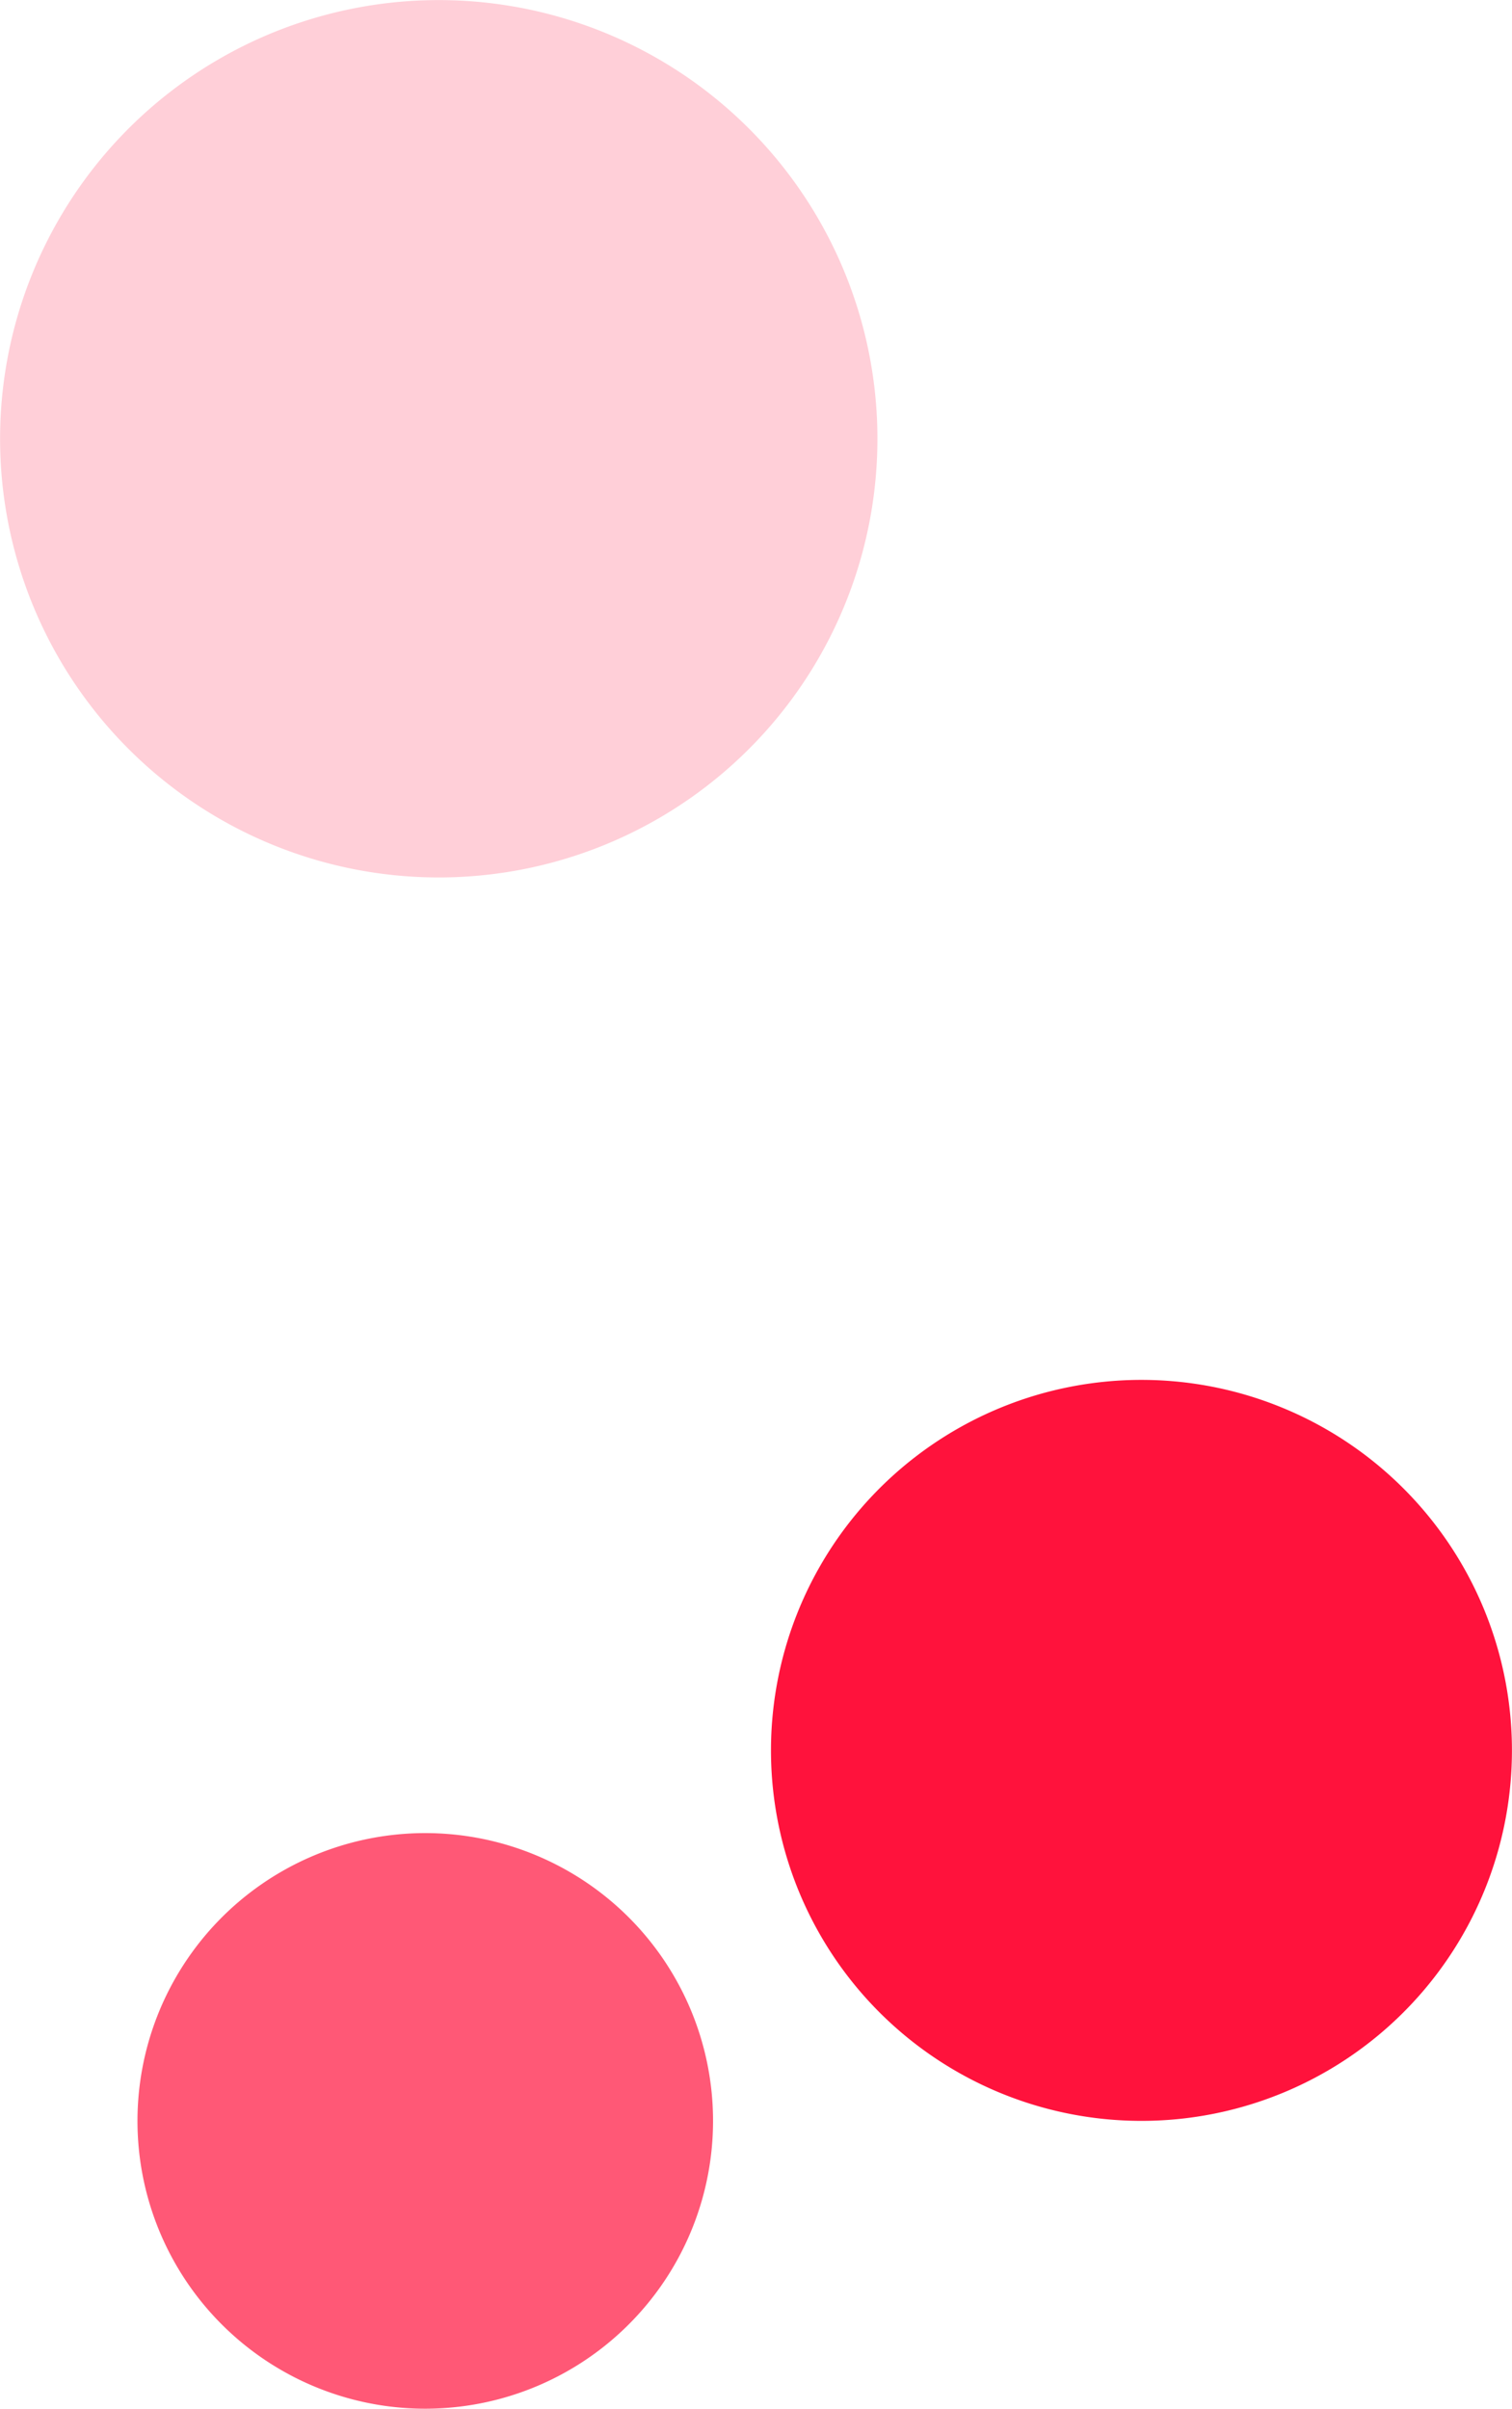
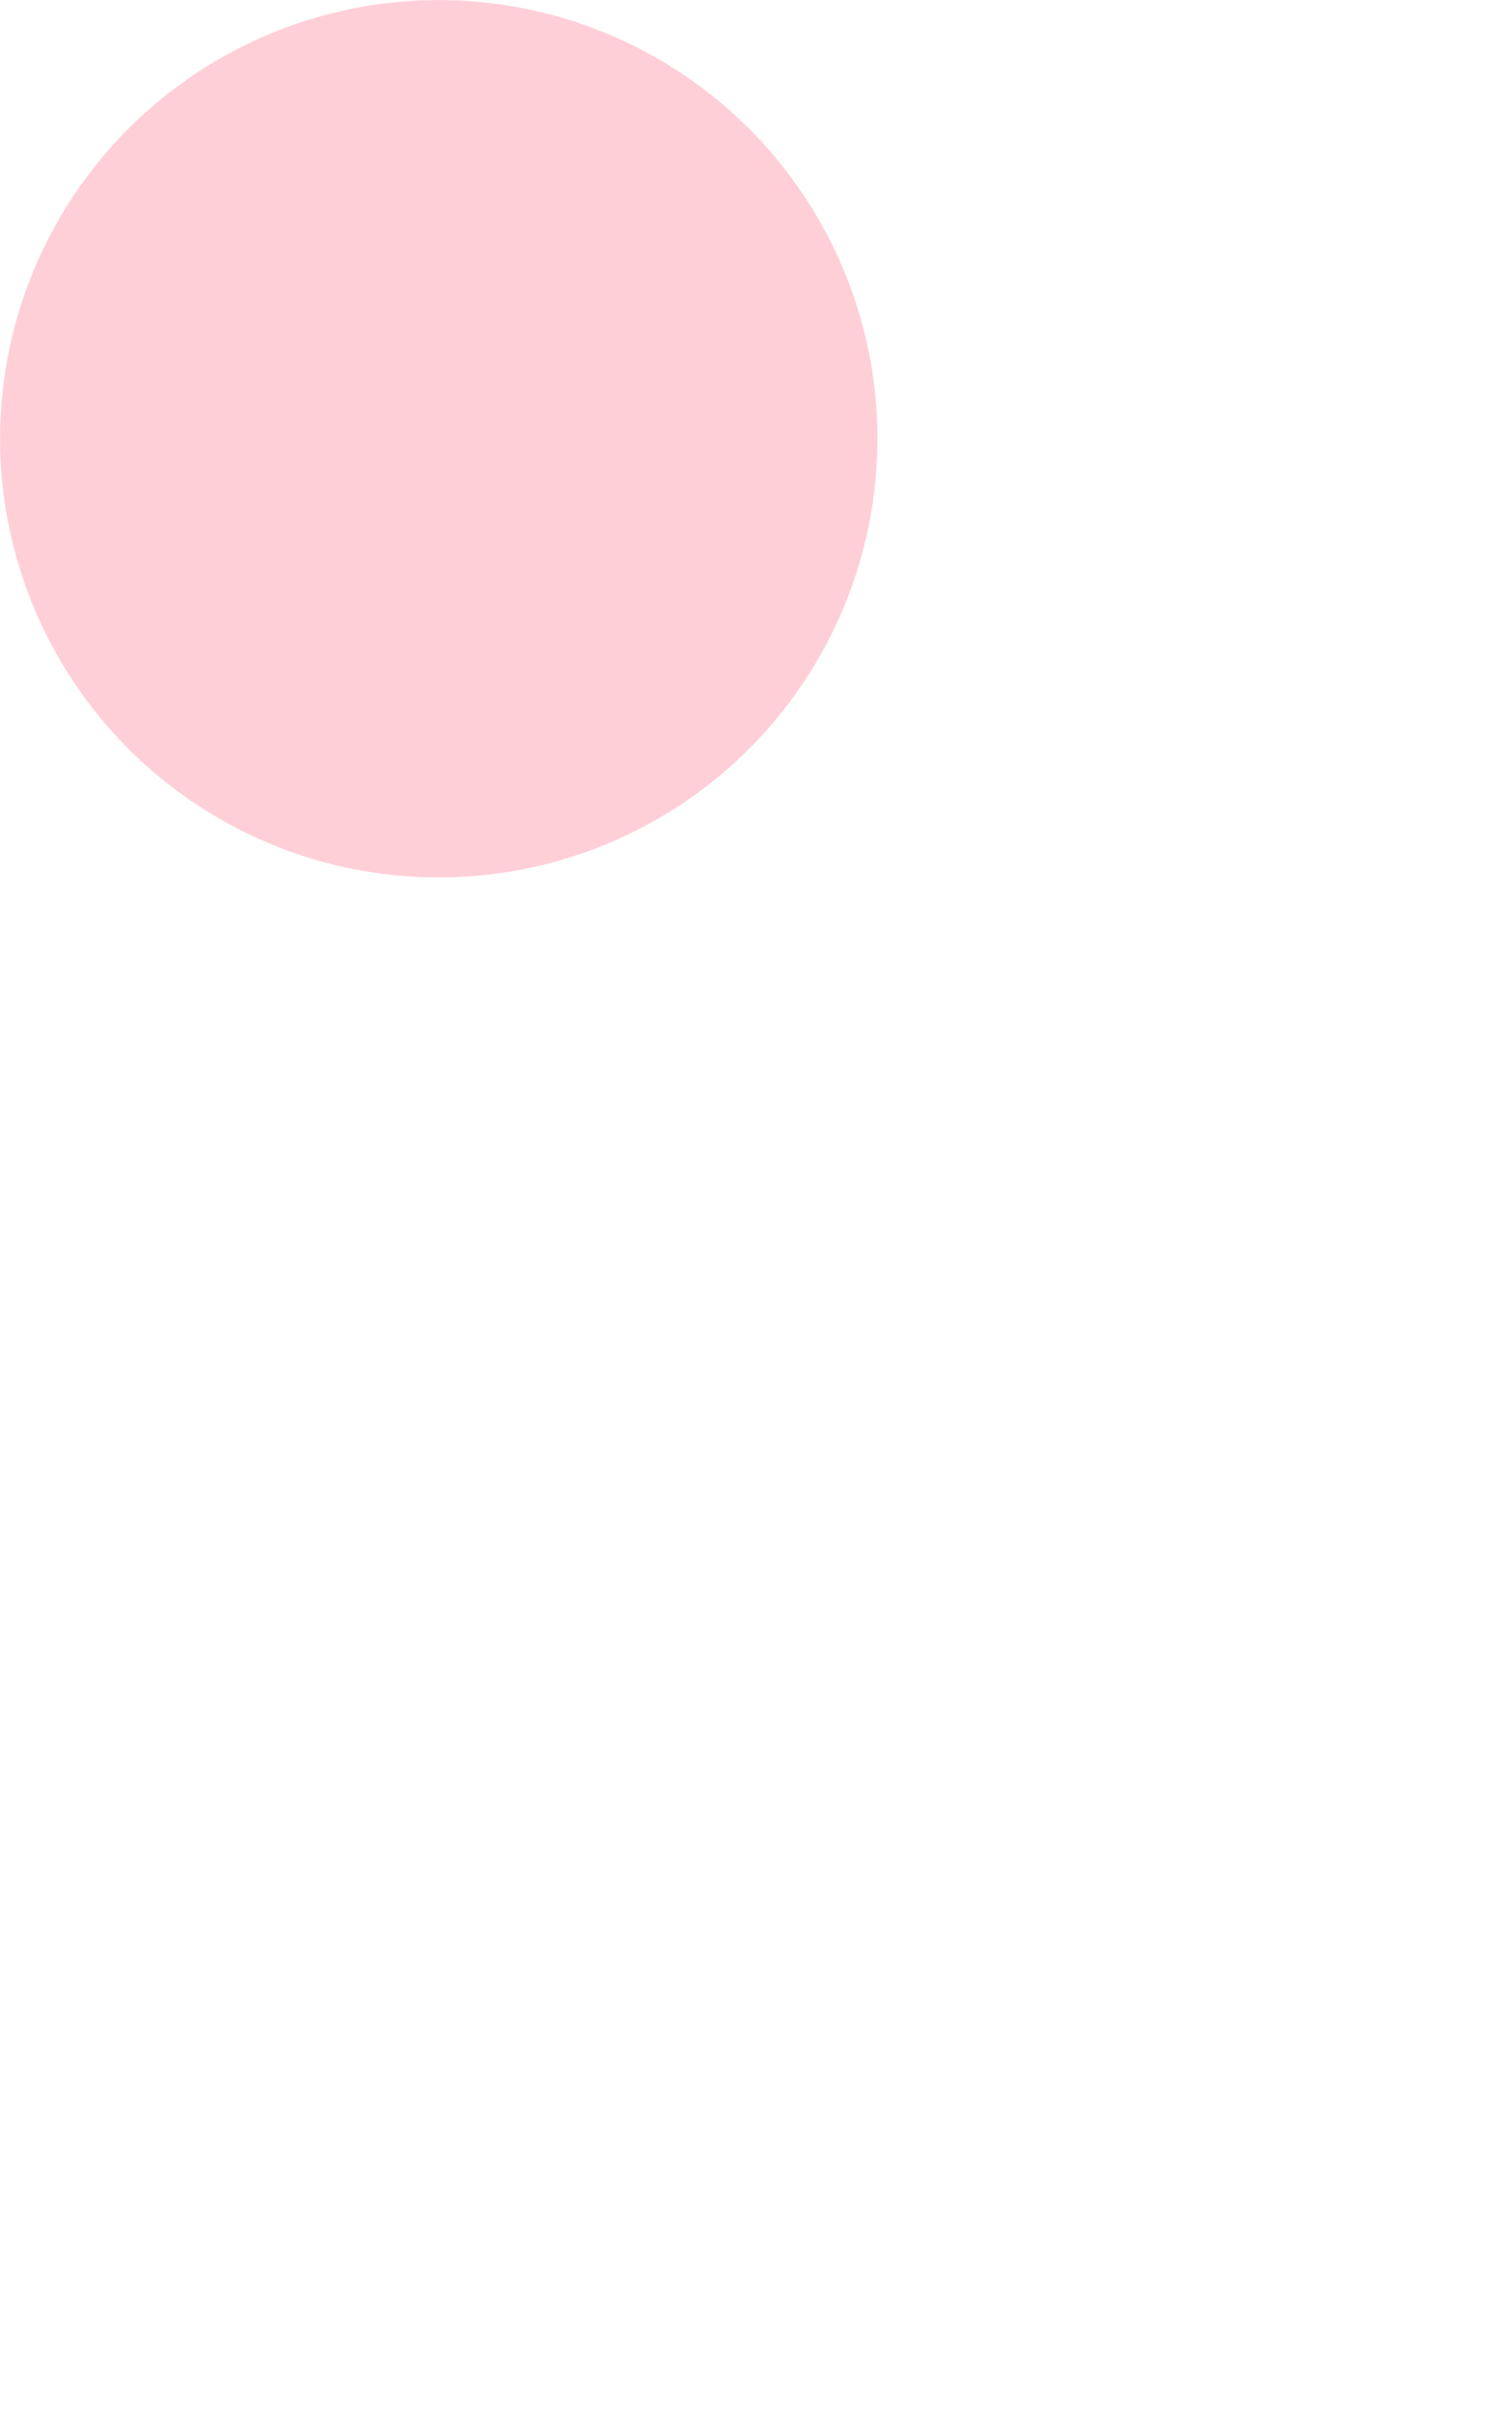
<svg xmlns="http://www.w3.org/2000/svg" width="28.801" height="45.881" viewBox="0 0 28.801 45.881">
  <g id="Grupo_30408" data-name="Grupo 30408" transform="translate(-118.769 -649.36)">
    <g id="Grupo_30406" data-name="Grupo 30406" transform="translate(-1145.946 484.576)">
      <path id="Caminho_283" data-name="Caminho 283" d="M1274.527,164.913a8.356,8.356,0,1,1-9.683,6.774h0a8.355,8.355,0,0,1,9.681-6.774Z" fill="#ffcfd8" />
-       <path id="Caminho_284" data-name="Caminho 284" d="M1271.657,199.824a5.482,5.482,0,1,1-4.2,6.516h0A5.484,5.484,0,0,1,1271.657,199.824Z" fill="#ff5876" />
-       <path id="Caminho_285" data-name="Caminho 285" d="M1284.967,191.227a7.057,7.057,0,1,1-5.407,8.388h0a7.057,7.057,0,0,1,5.406-8.388Z" fill="#ff123c" />
    </g>
  </g>
</svg>